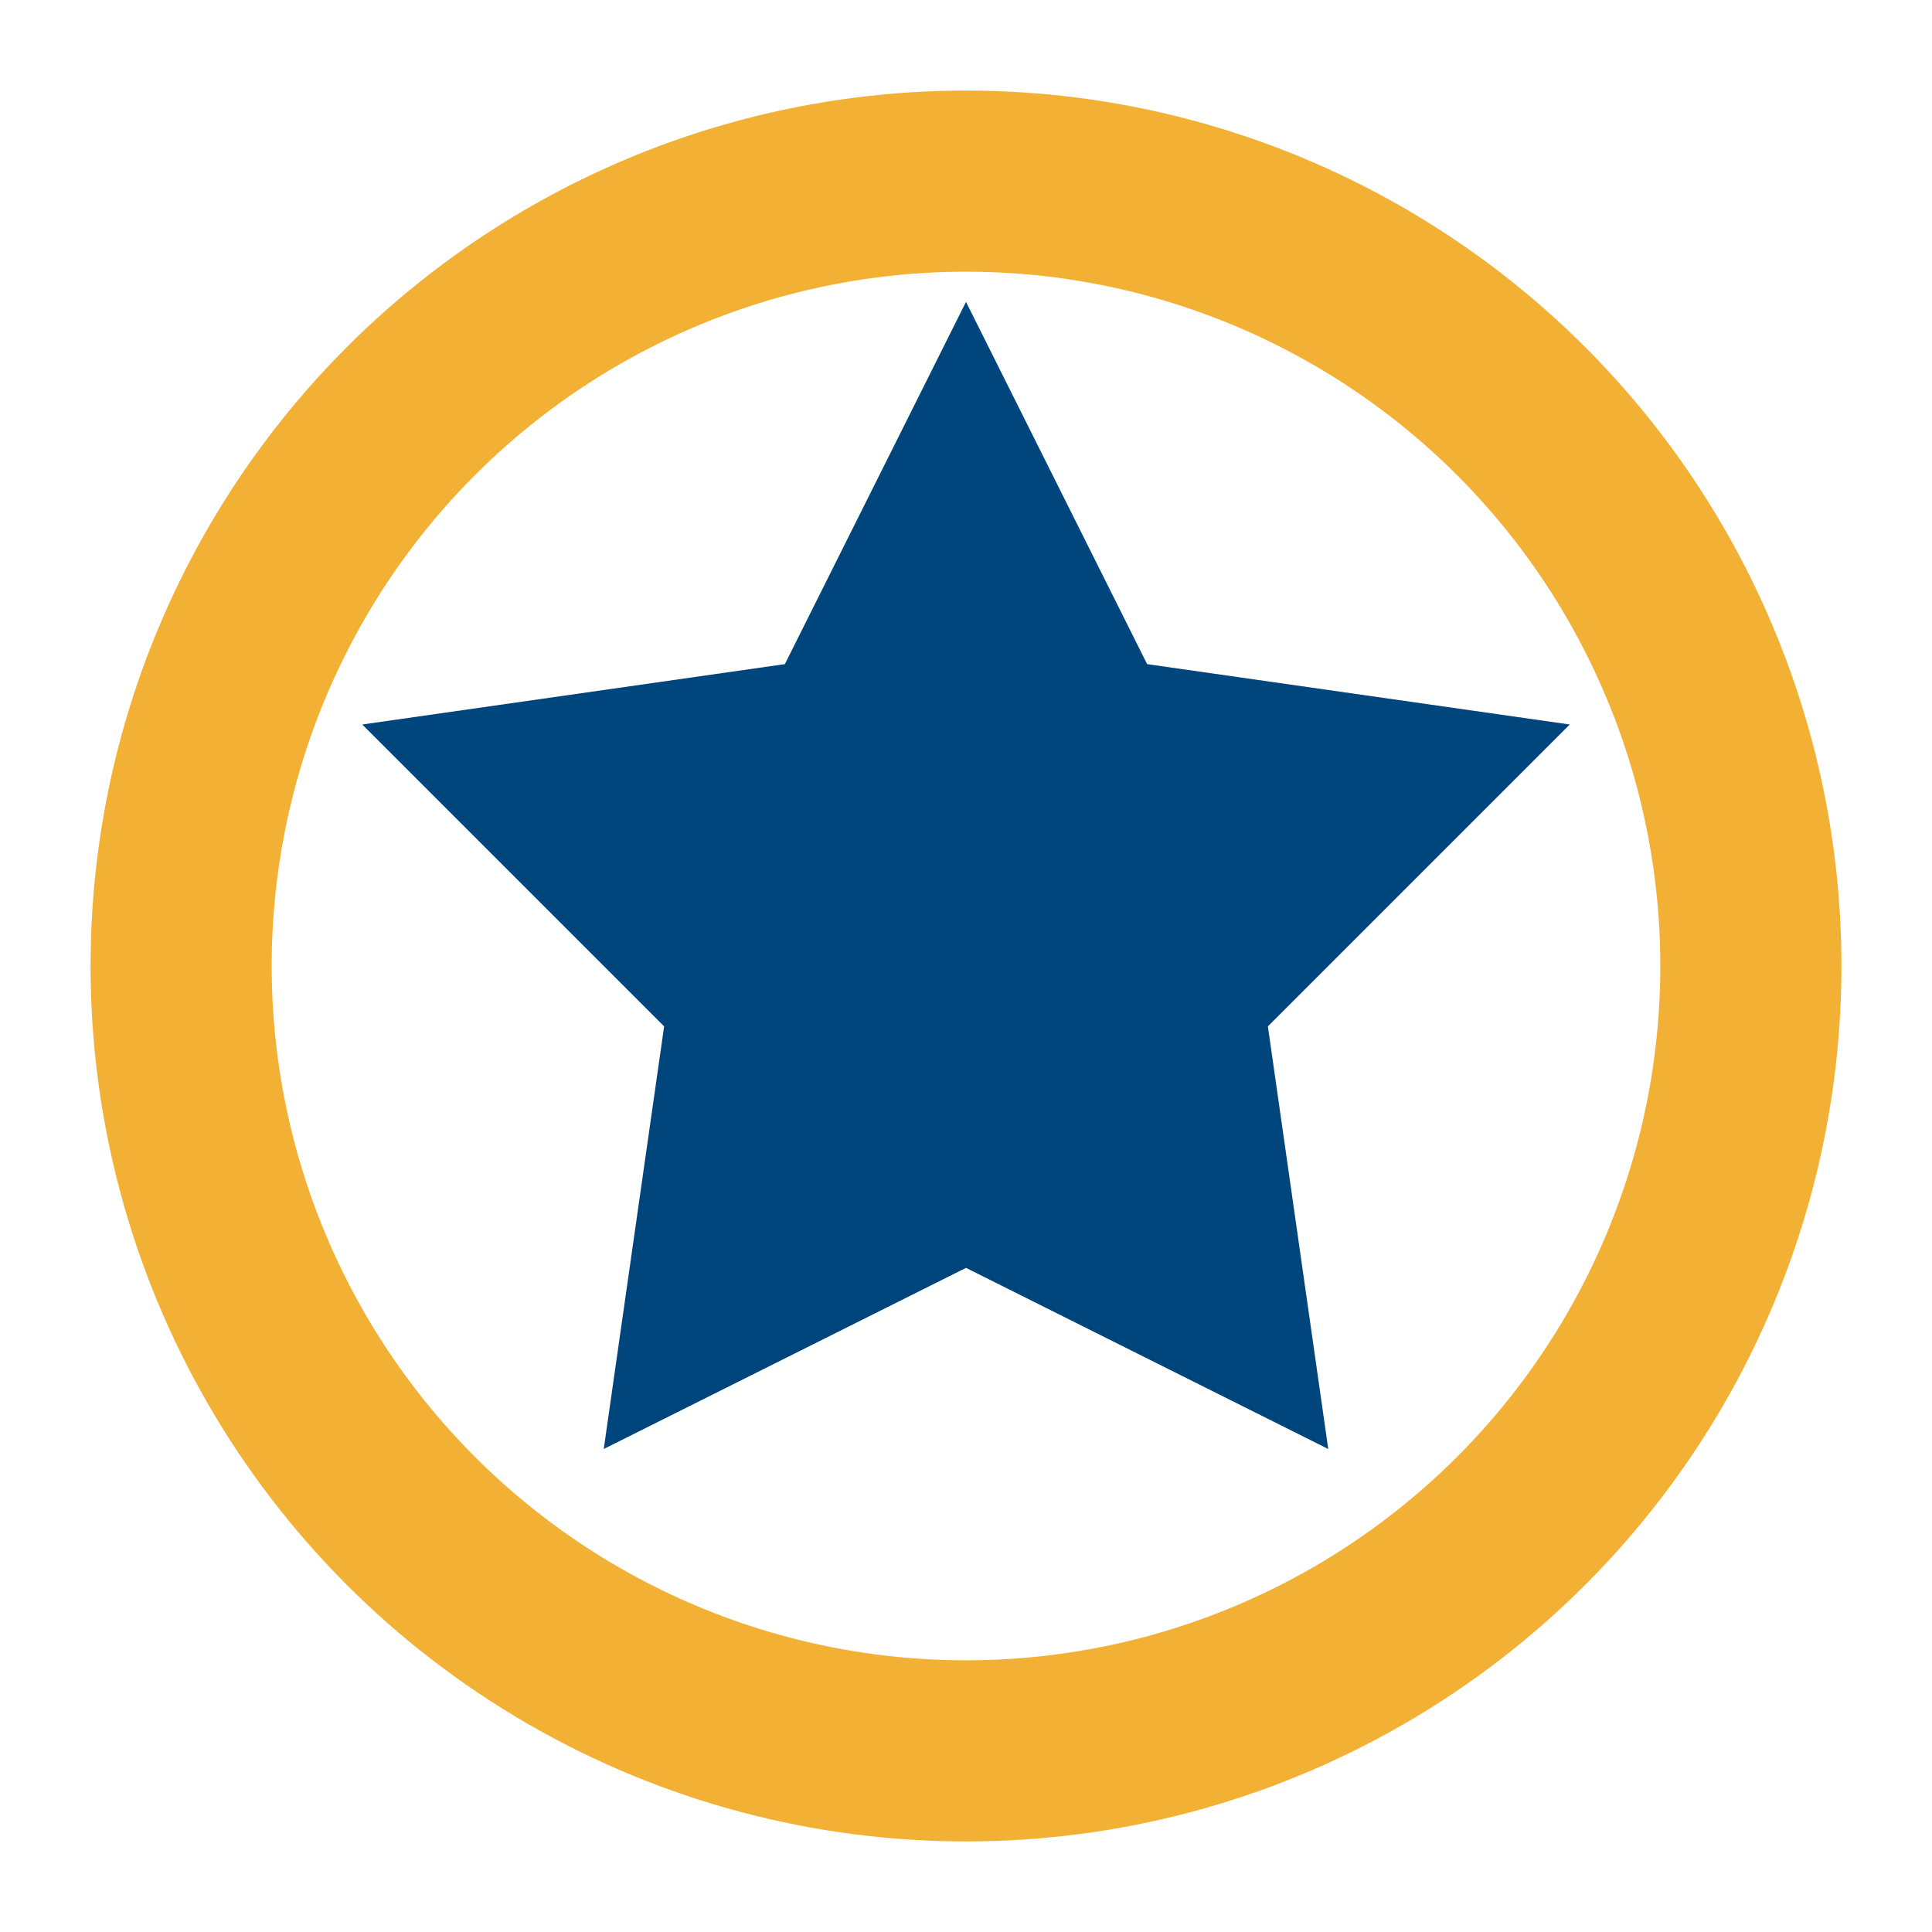
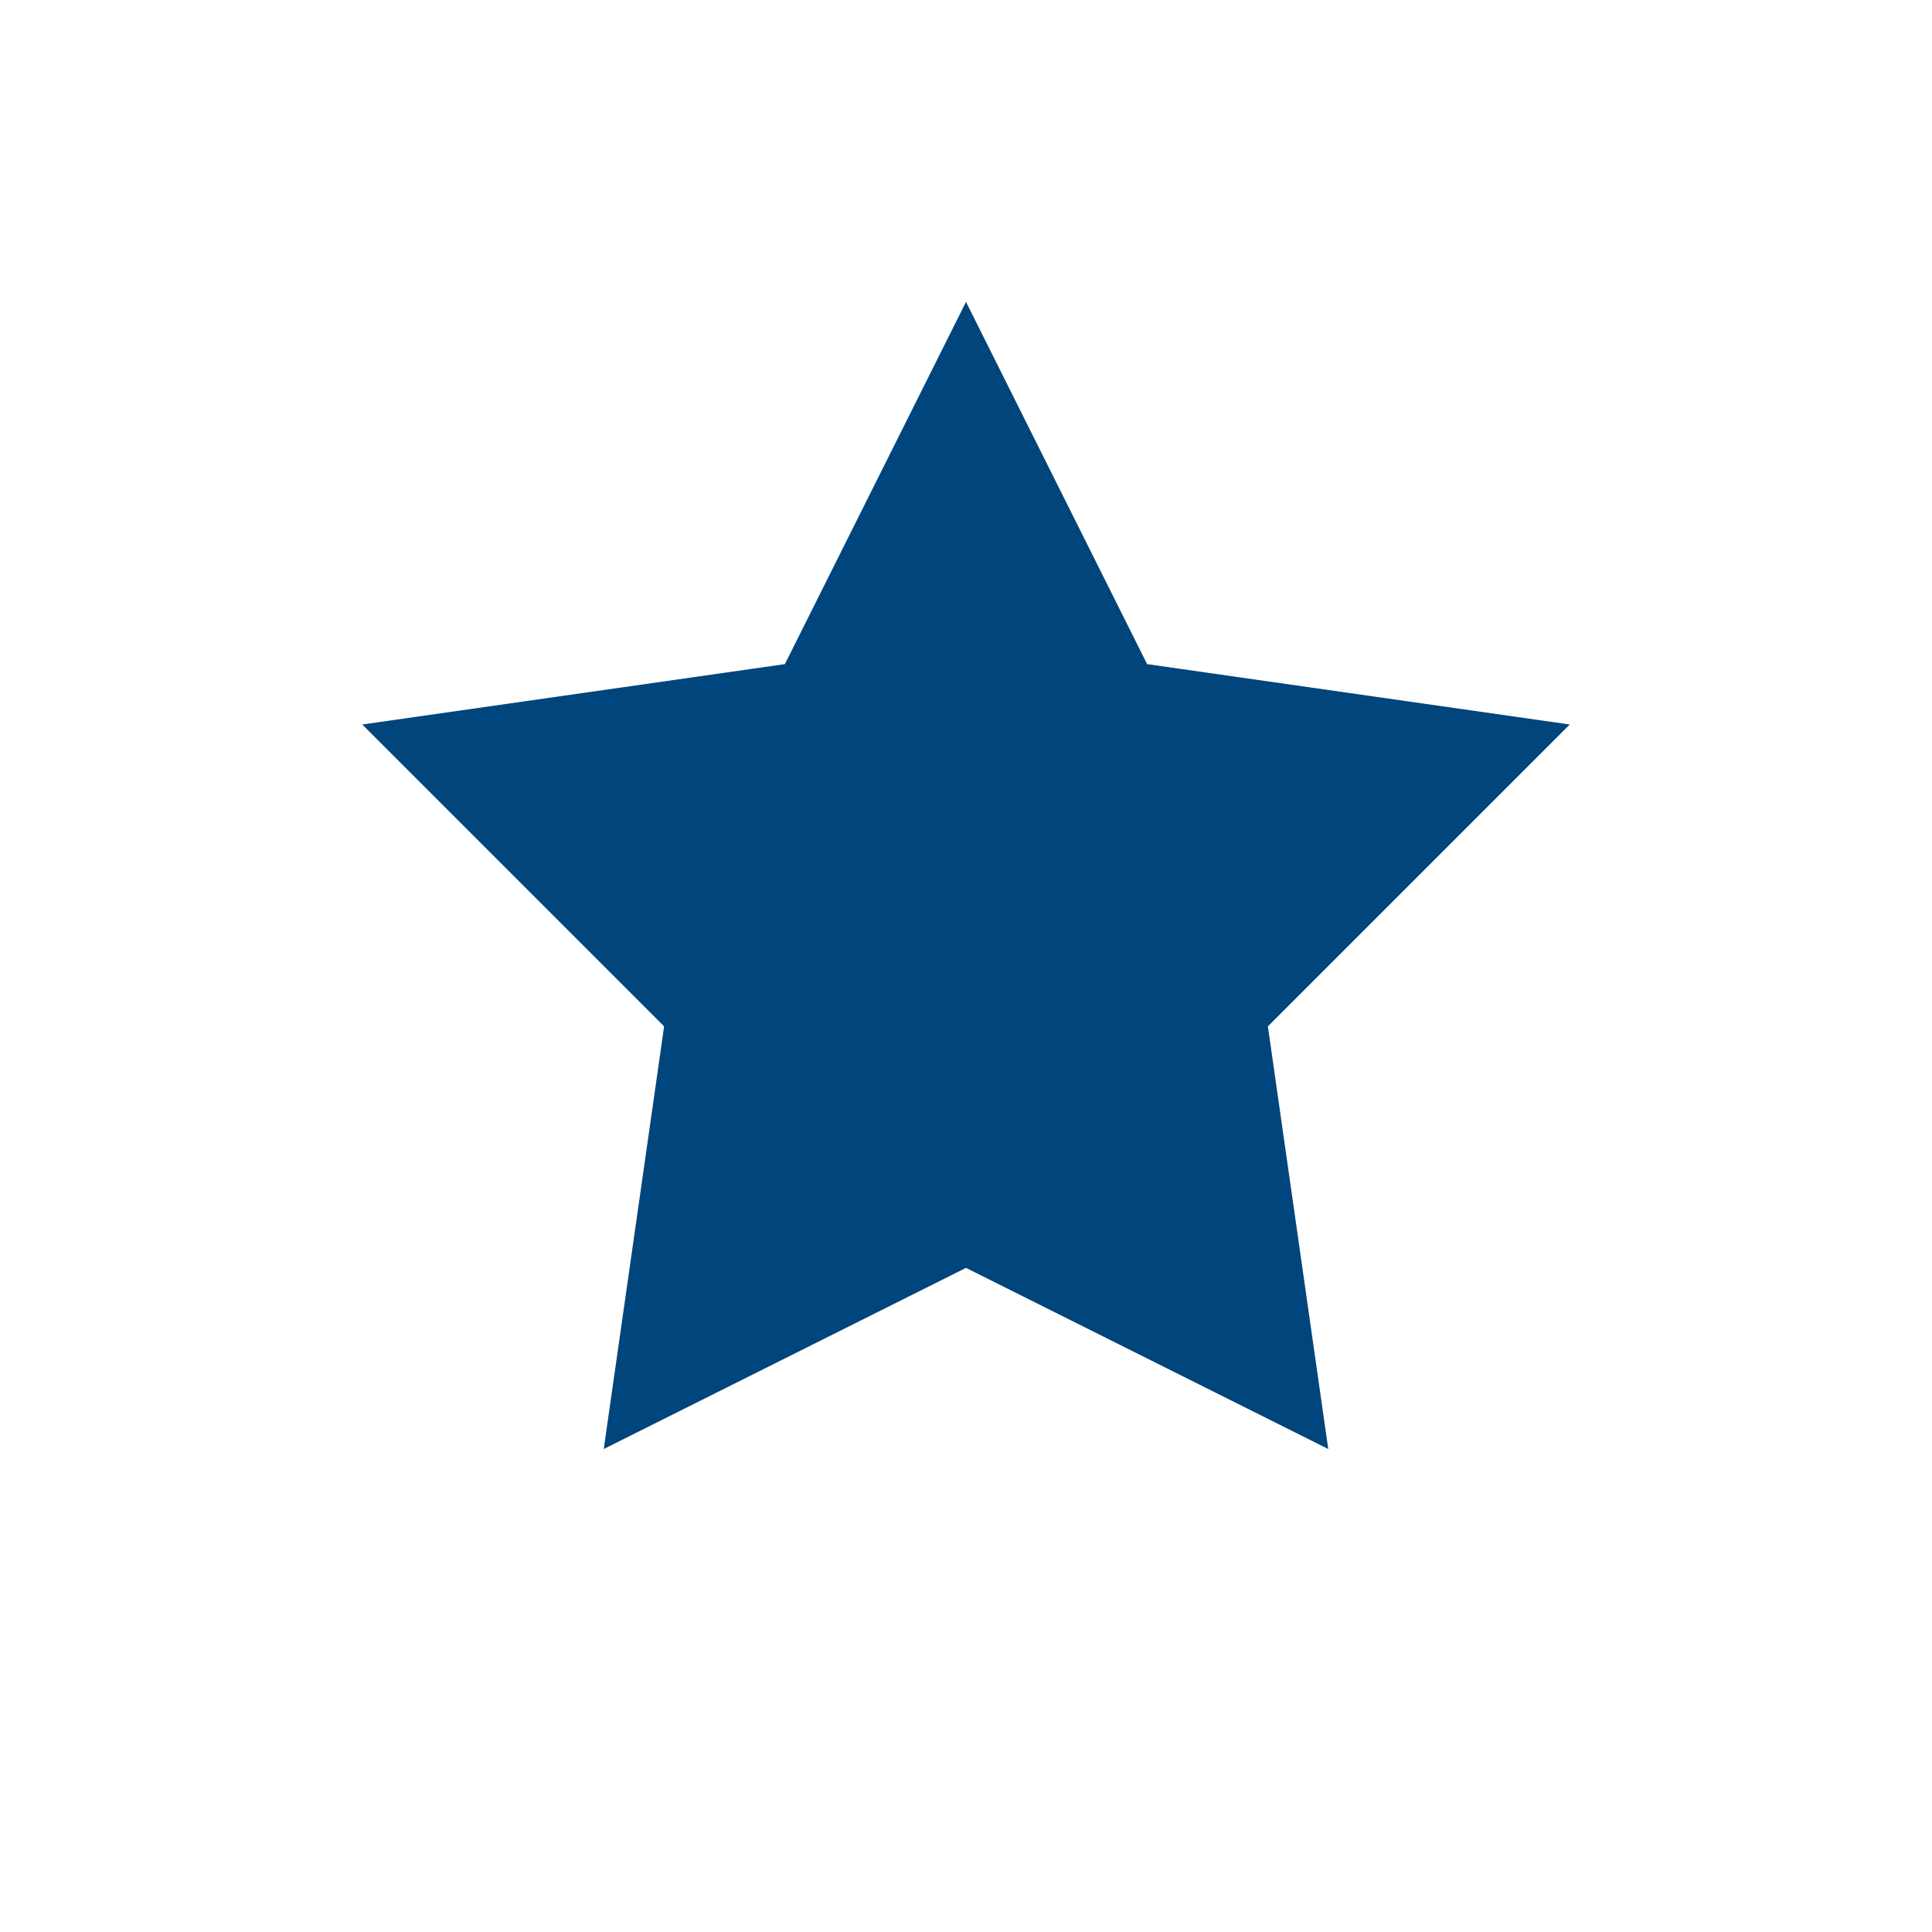
<svg xmlns="http://www.w3.org/2000/svg" width="32" height="32" viewBox="0 0 32 32">
-   <circle cx="16" cy="16" r="13" fill="none" stroke="#F2B134" stroke-width="3" />
-   <path d="M16 5l3 6 7 1-5 5 1 7-6-3-6 3 1-7-5-5 7-1z" fill="#00457C" />
+   <path d="M16 5l3 6 7 1-5 5 1 7-6-3-6 3 1-7-5-5 7-1" fill="#00457C" />
</svg>